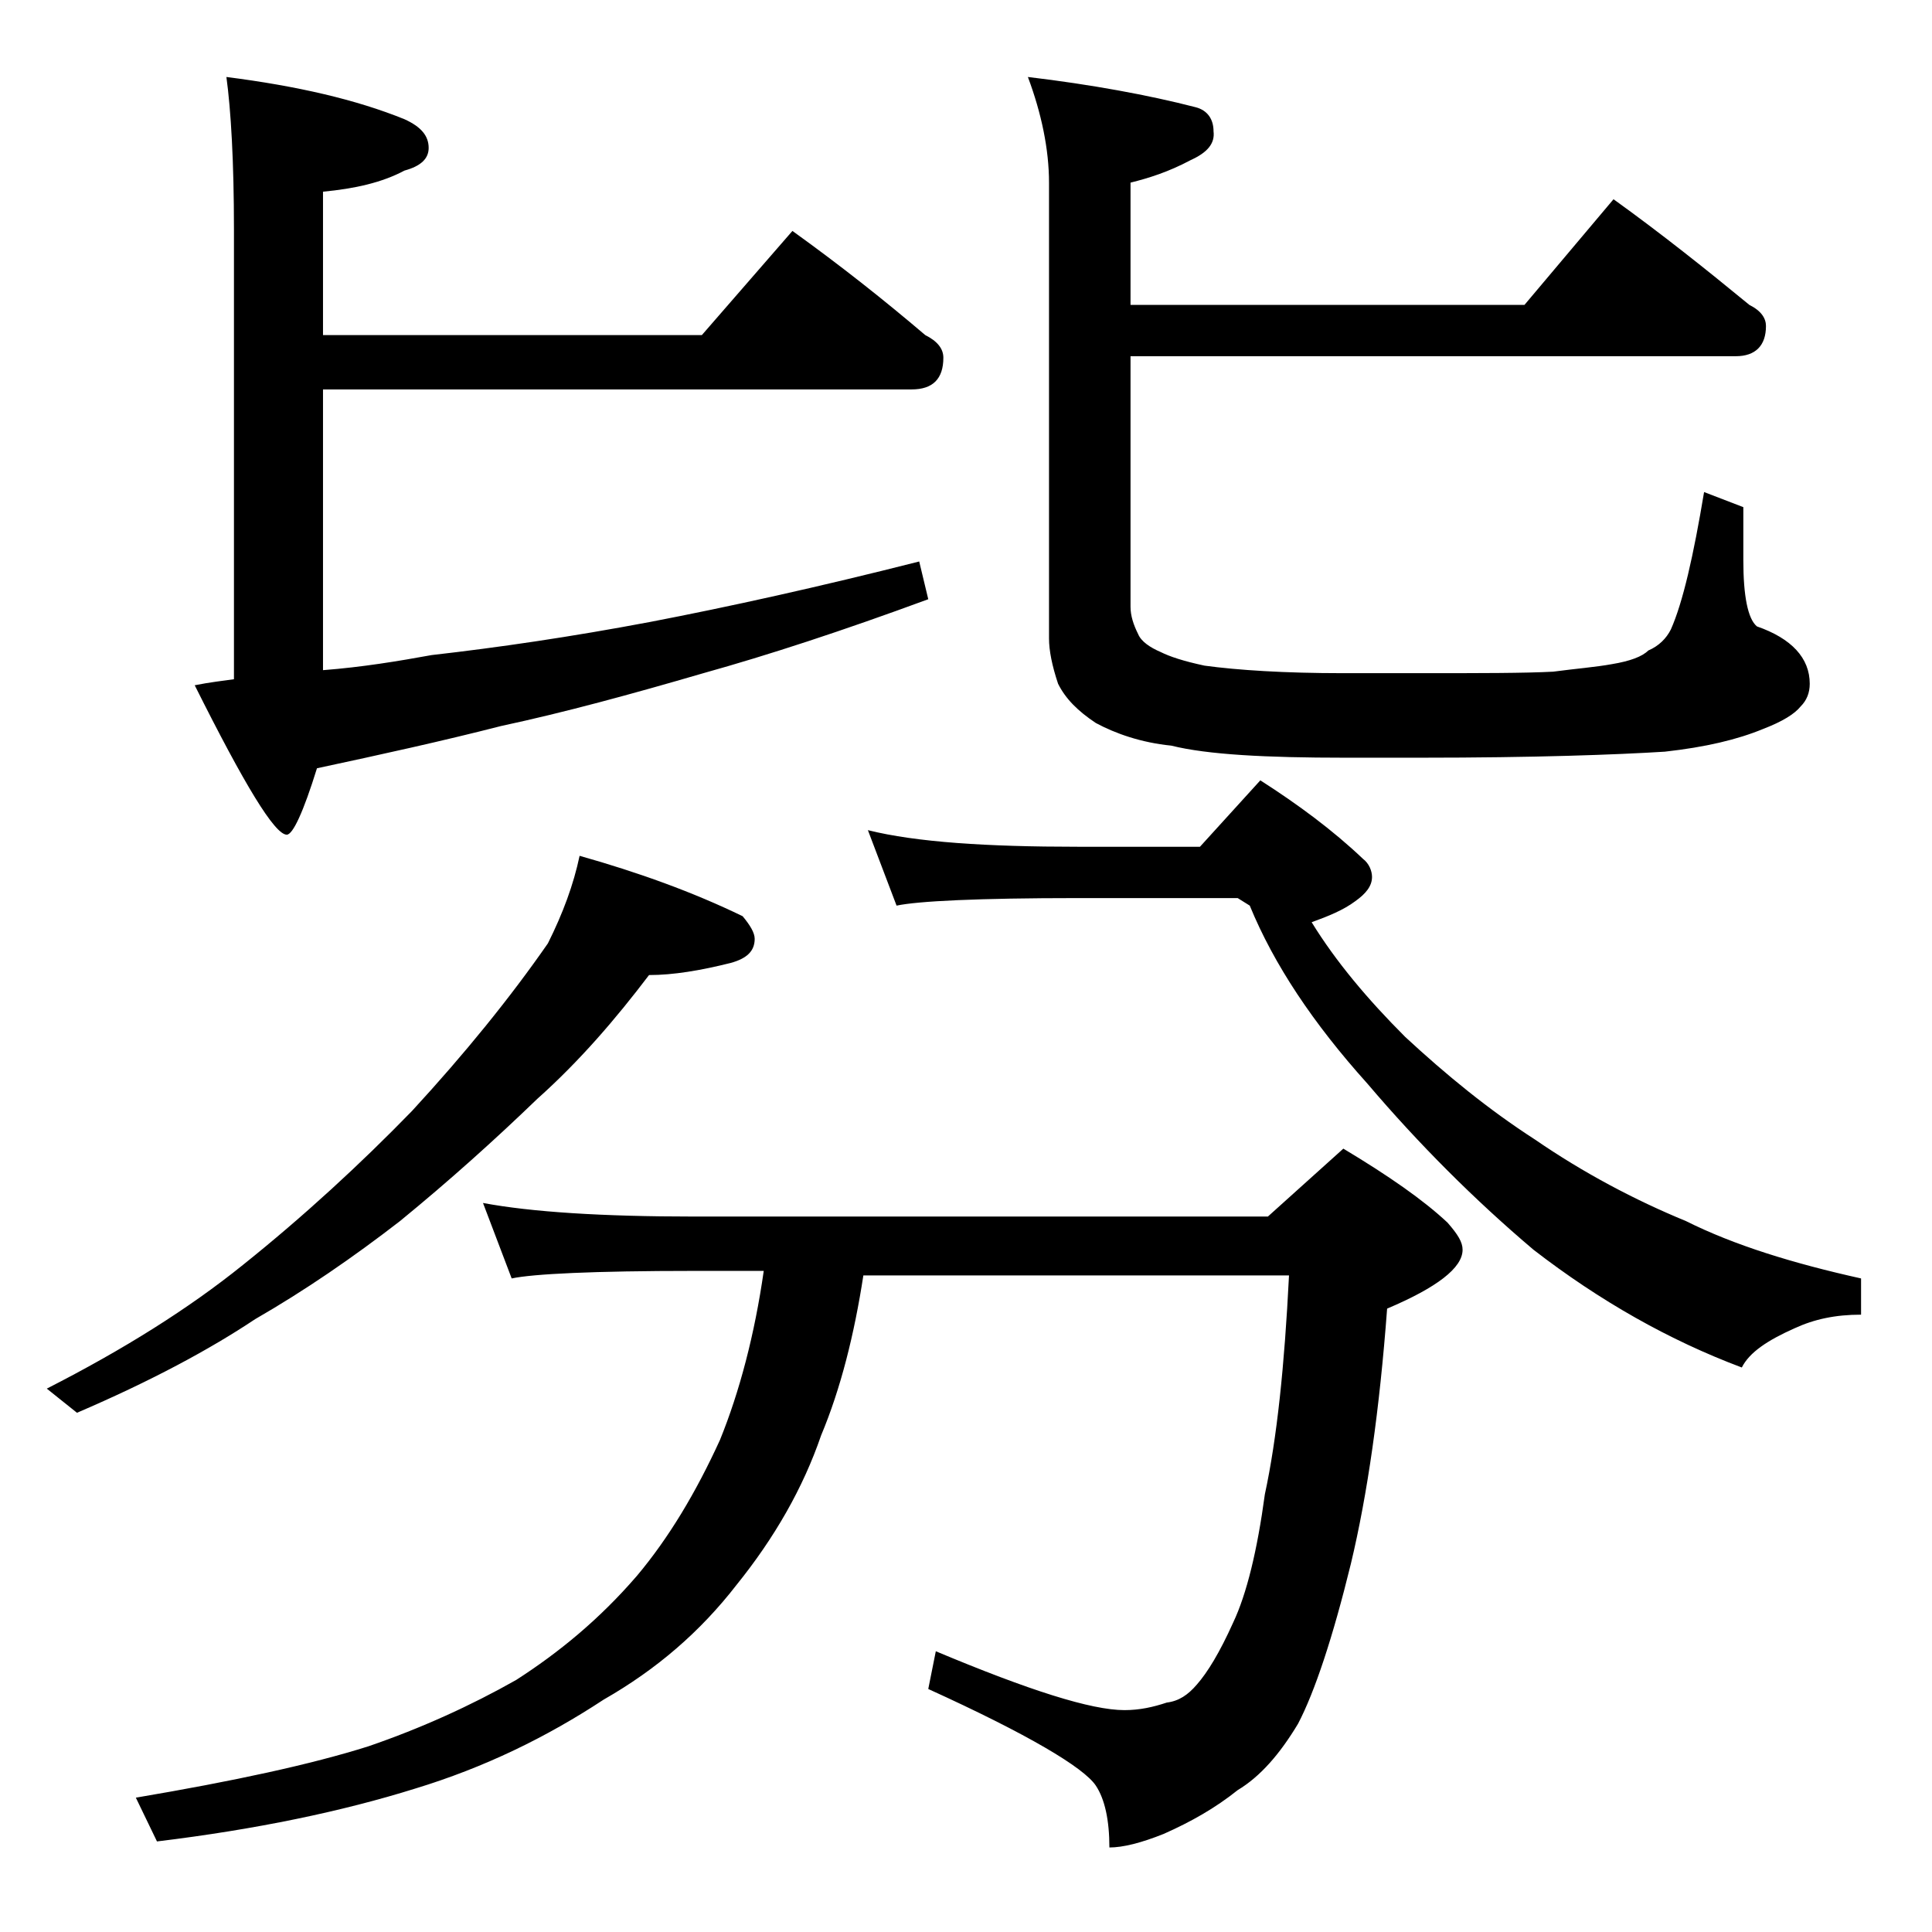
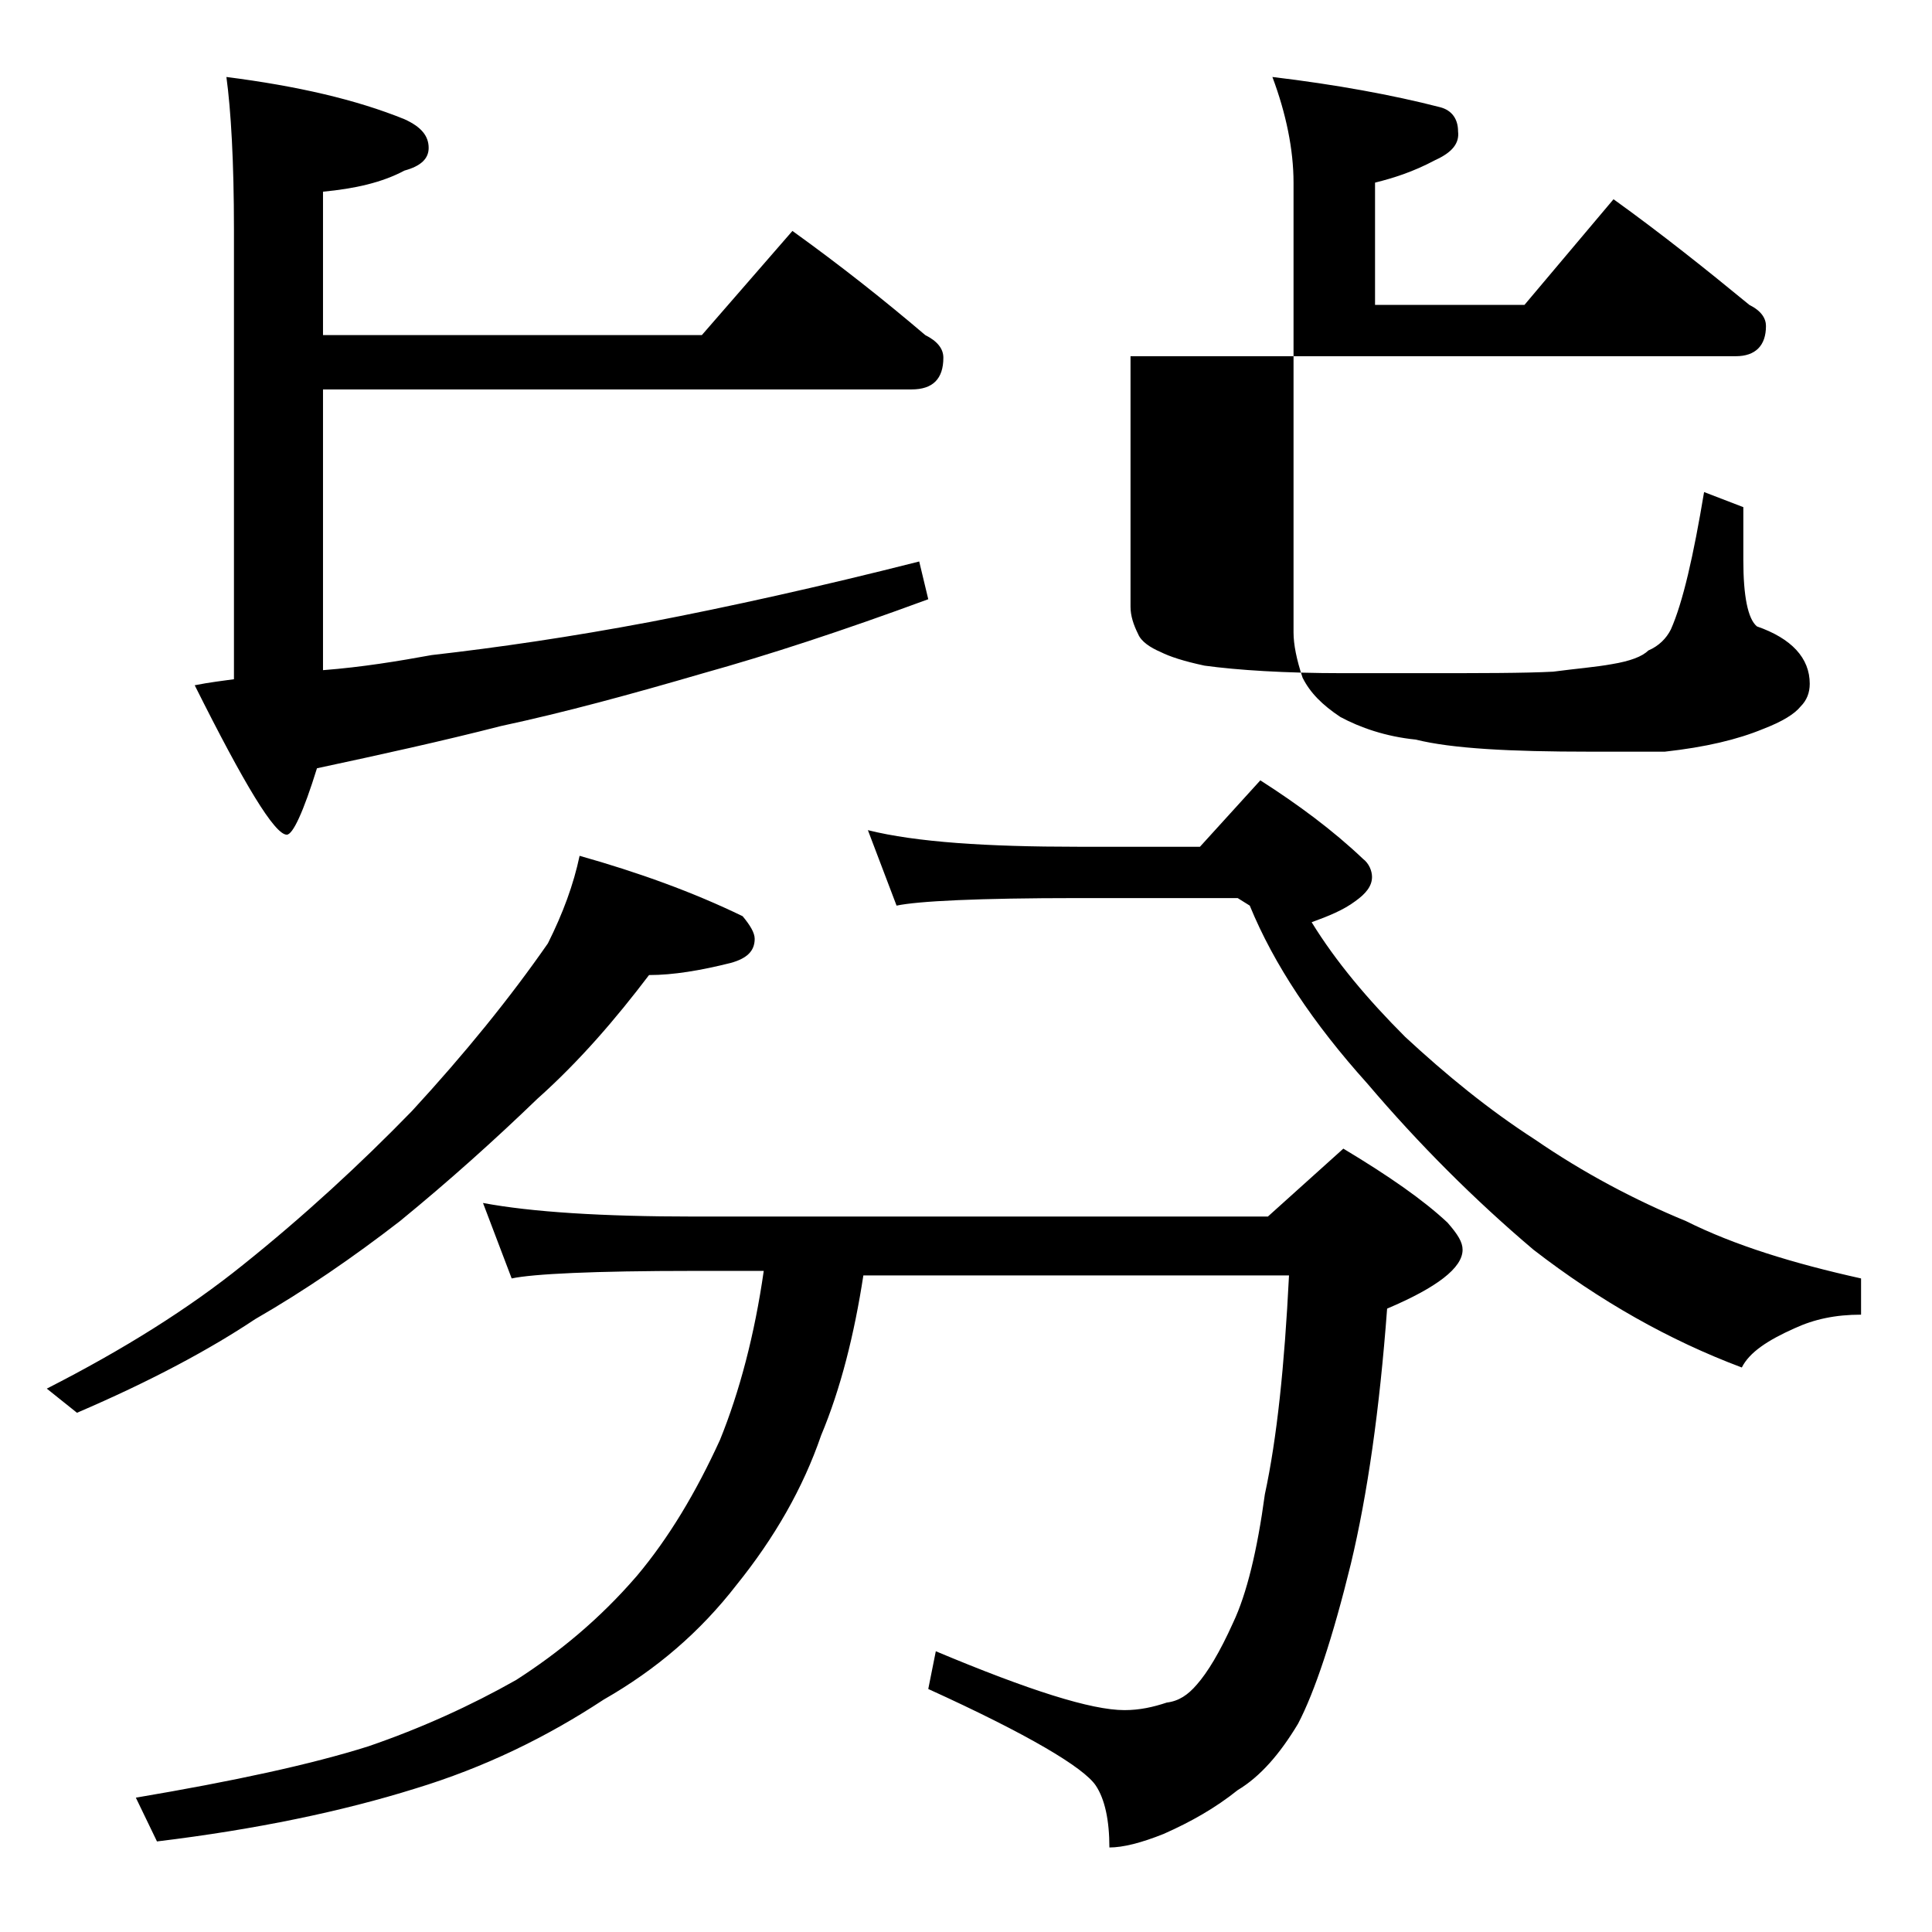
<svg xmlns="http://www.w3.org/2000/svg" version="1.1" id="Layer_1" x="0px" y="0px" viewBox="0 0 128 128" enable-background="new 0 0 128 128" xml:space="preserve">
-   <path d="M38.4,56.7c3.9,1.1,7.5,2.4,10.8,4c0.5,0.6,0.8,1.1,0.8,1.5c0,0.8-0.5,1.3-1.6,1.6c-2,0.5-3.8,0.8-5.4,0.8  c-2.2,2.9-4.6,5.7-7.4,8.2c-2.8,2.7-5.8,5.4-9.1,8.1c-3.1,2.4-6.3,4.6-9.6,6.5c-3,2-6.9,4.1-11.8,6.2l-2-1.6c5.1-2.6,9.4-5.3,13-8.2  c4-3.2,7.8-6.7,11.2-10.2c3.5-3.8,6.5-7.5,9-11.1C37.3,60.5,38,58.6,38.4,56.7z M32,79.7c3.2,0.6,7.9,0.9,14,0.9h38l5-4.5  c3,1.8,5.3,3.4,6.9,4.9c0.7,0.8,1,1.3,1,1.8c0,1.2-1.7,2.5-5,3.9c-0.5,6.7-1.3,12.3-2.4,16.9c-1.2,4.9-2.4,8.5-3.5,10.6  c-1.2,2-2.5,3.5-4,4.4c-1.5,1.2-3.1,2.1-4.9,2.9c-1.5,0.6-2.7,0.9-3.6,0.9c0-1.8-0.3-3.2-0.9-4.1c-0.8-1.2-4.5-3.4-11.1-6.4l0.5-2.5  c6.2,2.6,10.3,3.9,12.5,3.9c1,0,1.9-0.2,2.8-0.5c0.8-0.1,1.4-0.5,2-1.2c0.7-0.8,1.5-2.1,2.4-4.1c0.9-1.9,1.6-4.8,2.1-8.5  c0.8-3.7,1.3-8.5,1.6-14.5H57.2c-0.6,3.9-1.5,7.5-2.8,10.6c-1.2,3.5-3.1,6.8-5.6,9.9c-2.4,3.1-5.3,5.6-8.8,7.6  c-3.8,2.5-7.9,4.5-12.5,5.9c-4.8,1.5-10.5,2.7-17.1,3.5L9,119.1c6.5-1.1,11.6-2.2,15.4-3.4c3.5-1.2,6.8-2.7,9.8-4.4  c2.8-1.8,5.5-4,8-6.9c2.1-2.5,3.9-5.5,5.5-9c1.3-3.2,2.3-7,2.9-11.2H46c-6.7,0-10.7,0.2-12.1,0.5L32,79.7z M15,5.1  c4.7,0.6,8.6,1.5,11.8,2.8c1.1,0.5,1.6,1.1,1.6,1.9c0,0.7-0.5,1.2-1.6,1.5c-1.5,0.8-3.3,1.2-5.4,1.4v9.5h25.1l6-6.9  c3.2,2.3,6.1,4.6,8.8,6.9c0.8,0.4,1.2,0.9,1.2,1.5c0,1.4-0.7,2.1-2.1,2.1h-39v18.6c2.6-0.2,5-0.6,7.2-1c4.4-0.5,9.2-1.2,14.5-2.2  c5.2-1,11.1-2.3,17.8-4l0.6,2.5c-5.7,2.1-10.6,3.7-14.9,4.9c-4.8,1.4-9.2,2.6-13.4,3.5c-3.9,1-8,1.9-12.2,2.8  c-0.9,2.9-1.6,4.4-2,4.4c-0.8,0-2.8-3.3-6.1-9.9c1-0.2,1.9-0.3,2.6-0.4V15.2C15.5,10.7,15.3,7.3,15,5.1z M83.5,51.7  c2.5,1.6,4.8,3.3,6.8,5.2c0.4,0.3,0.6,0.8,0.6,1.2c0,0.6-0.4,1.1-1.1,1.6c-0.8,0.6-1.8,1-2.9,1.4c1.6,2.6,3.7,5.1,6.2,7.6  c2.7,2.5,5.5,4.8,8.6,6.8c3.2,2.2,6.6,4,10,5.4c3.2,1.6,7.1,2.8,11.6,3.8v2.4c-1.7,0-3.1,0.3-4.4,0.9c-1.8,0.8-3,1.6-3.5,2.6  c-4.8-1.8-9.4-4.4-13.8-7.8c-3.9-3.3-7.6-7-11-11c-3.6-4-6.2-7.9-7.8-11.8l-0.8-0.5H71.4c-6.6,0-10.6,0.2-12,0.5l-1.9-5  c3.2,0.8,7.9,1.1,13.9,1.1h8.1L83.5,51.7z M106.9,13.2c3.2,2.3,6.2,4.7,9,7c0.8,0.4,1.1,0.9,1.1,1.4c0,1.3-0.7,2-2,2H74.9v16.6  c0,0.6,0.2,1.2,0.5,1.8c0.2,0.5,0.8,0.9,1.5,1.2c0.6,0.3,1.5,0.6,2.9,0.9c2.2,0.3,5.3,0.5,9.2,0.5h5c4.1,0,7,0,8.9-0.1  c1.5-0.2,2.8-0.3,3.9-0.5c1.2-0.2,2-0.5,2.4-0.9c0.7-0.3,1.2-0.8,1.5-1.4c0.8-1.8,1.5-4.9,2.2-9.1l2.6,1v3.5c0,2.4,0.3,3.9,0.9,4.4  c2.3,0.8,3.5,2.1,3.5,3.8c0,0.6-0.2,1.1-0.6,1.5c-0.4,0.5-1.2,1-2.5,1.5c-1.7,0.7-3.8,1.2-6.5,1.5c-3.2,0.2-8.6,0.4-16.2,0.4h-5  c-5.2,0-9.1-0.2-11.5-0.8c-2-0.2-3.7-0.8-5-1.5c-1.2-0.8-2-1.6-2.5-2.6c-0.4-1.2-0.6-2.2-0.6-3V12.1c0-2.2-0.5-4.6-1.4-7  c4.2,0.5,8,1.2,11.1,2c0.8,0.2,1.2,0.8,1.2,1.6c0.1,0.8-0.4,1.4-1.5,1.9c-1.5,0.8-2.8,1.2-4,1.5v8.1H101L106.9,13.2z" />
+   <path d="M38.4,56.7c3.9,1.1,7.5,2.4,10.8,4c0.5,0.6,0.8,1.1,0.8,1.5c0,0.8-0.5,1.3-1.6,1.6c-2,0.5-3.8,0.8-5.4,0.8  c-2.2,2.9-4.6,5.7-7.4,8.2c-2.8,2.7-5.8,5.4-9.1,8.1c-3.1,2.4-6.3,4.6-9.6,6.5c-3,2-6.9,4.1-11.8,6.2l-2-1.6c5.1-2.6,9.4-5.3,13-8.2  c4-3.2,7.8-6.7,11.2-10.2c3.5-3.8,6.5-7.5,9-11.1C37.3,60.5,38,58.6,38.4,56.7z M32,79.7c3.2,0.6,7.9,0.9,14,0.9h38l5-4.5  c3,1.8,5.3,3.4,6.9,4.9c0.7,0.8,1,1.3,1,1.8c0,1.2-1.7,2.5-5,3.9c-0.5,6.7-1.3,12.3-2.4,16.9c-1.2,4.9-2.4,8.5-3.5,10.6  c-1.2,2-2.5,3.5-4,4.4c-1.5,1.2-3.1,2.1-4.9,2.9c-1.5,0.6-2.7,0.9-3.6,0.9c0-1.8-0.3-3.2-0.9-4.1c-0.8-1.2-4.5-3.4-11.1-6.4l0.5-2.5  c6.2,2.6,10.3,3.9,12.5,3.9c1,0,1.9-0.2,2.8-0.5c0.8-0.1,1.4-0.5,2-1.2c0.7-0.8,1.5-2.1,2.4-4.1c0.9-1.9,1.6-4.8,2.1-8.5  c0.8-3.7,1.3-8.5,1.6-14.5H57.2c-0.6,3.9-1.5,7.5-2.8,10.6c-1.2,3.5-3.1,6.8-5.6,9.9c-2.4,3.1-5.3,5.6-8.8,7.6  c-3.8,2.5-7.9,4.5-12.5,5.9c-4.8,1.5-10.5,2.7-17.1,3.5L9,119.1c6.5-1.1,11.6-2.2,15.4-3.4c3.5-1.2,6.8-2.7,9.8-4.4  c2.8-1.8,5.5-4,8-6.9c2.1-2.5,3.9-5.5,5.5-9c1.3-3.2,2.3-7,2.9-11.2H46c-6.7,0-10.7,0.2-12.1,0.5L32,79.7z M15,5.1  c4.7,0.6,8.6,1.5,11.8,2.8c1.1,0.5,1.6,1.1,1.6,1.9c0,0.7-0.5,1.2-1.6,1.5c-1.5,0.8-3.3,1.2-5.4,1.4v9.5h25.1l6-6.9  c3.2,2.3,6.1,4.6,8.8,6.9c0.8,0.4,1.2,0.9,1.2,1.5c0,1.4-0.7,2.1-2.1,2.1h-39v18.6c2.6-0.2,5-0.6,7.2-1c4.4-0.5,9.2-1.2,14.5-2.2  c5.2-1,11.1-2.3,17.8-4l0.6,2.5c-5.7,2.1-10.6,3.7-14.9,4.9c-4.8,1.4-9.2,2.6-13.4,3.5c-3.9,1-8,1.9-12.2,2.8  c-0.9,2.9-1.6,4.4-2,4.4c-0.8,0-2.8-3.3-6.1-9.9c1-0.2,1.9-0.3,2.6-0.4V15.2C15.5,10.7,15.3,7.3,15,5.1z M83.5,51.7  c2.5,1.6,4.8,3.3,6.8,5.2c0.4,0.3,0.6,0.8,0.6,1.2c0,0.6-0.4,1.1-1.1,1.6c-0.8,0.6-1.8,1-2.9,1.4c1.6,2.6,3.7,5.1,6.2,7.6  c2.7,2.5,5.5,4.8,8.6,6.8c3.2,2.2,6.6,4,10,5.4c3.2,1.6,7.1,2.8,11.6,3.8v2.4c-1.7,0-3.1,0.3-4.4,0.9c-1.8,0.8-3,1.6-3.5,2.6  c-4.8-1.8-9.4-4.4-13.8-7.8c-3.9-3.3-7.6-7-11-11c-3.6-4-6.2-7.9-7.8-11.8l-0.8-0.5H71.4c-6.6,0-10.6,0.2-12,0.5l-1.9-5  c3.2,0.8,7.9,1.1,13.9,1.1h8.1L83.5,51.7z M106.9,13.2c3.2,2.3,6.2,4.7,9,7c0.8,0.4,1.1,0.9,1.1,1.4c0,1.3-0.7,2-2,2H74.9v16.6  c0,0.6,0.2,1.2,0.5,1.8c0.2,0.5,0.8,0.9,1.5,1.2c0.6,0.3,1.5,0.6,2.9,0.9c2.2,0.3,5.3,0.5,9.2,0.5h5c4.1,0,7,0,8.9-0.1  c1.5-0.2,2.8-0.3,3.9-0.5c1.2-0.2,2-0.5,2.4-0.9c0.7-0.3,1.2-0.8,1.5-1.4c0.8-1.8,1.5-4.9,2.2-9.1l2.6,1v3.5c0,2.4,0.3,3.9,0.9,4.4  c2.3,0.8,3.5,2.1,3.5,3.8c0,0.6-0.2,1.1-0.6,1.5c-0.4,0.5-1.2,1-2.5,1.5c-1.7,0.7-3.8,1.2-6.5,1.5h-5  c-5.2,0-9.1-0.2-11.5-0.8c-2-0.2-3.7-0.8-5-1.5c-1.2-0.8-2-1.6-2.5-2.6c-0.4-1.2-0.6-2.2-0.6-3V12.1c0-2.2-0.5-4.6-1.4-7  c4.2,0.5,8,1.2,11.1,2c0.8,0.2,1.2,0.8,1.2,1.6c0.1,0.8-0.4,1.4-1.5,1.9c-1.5,0.8-2.8,1.2-4,1.5v8.1H101L106.9,13.2z" />
</svg>